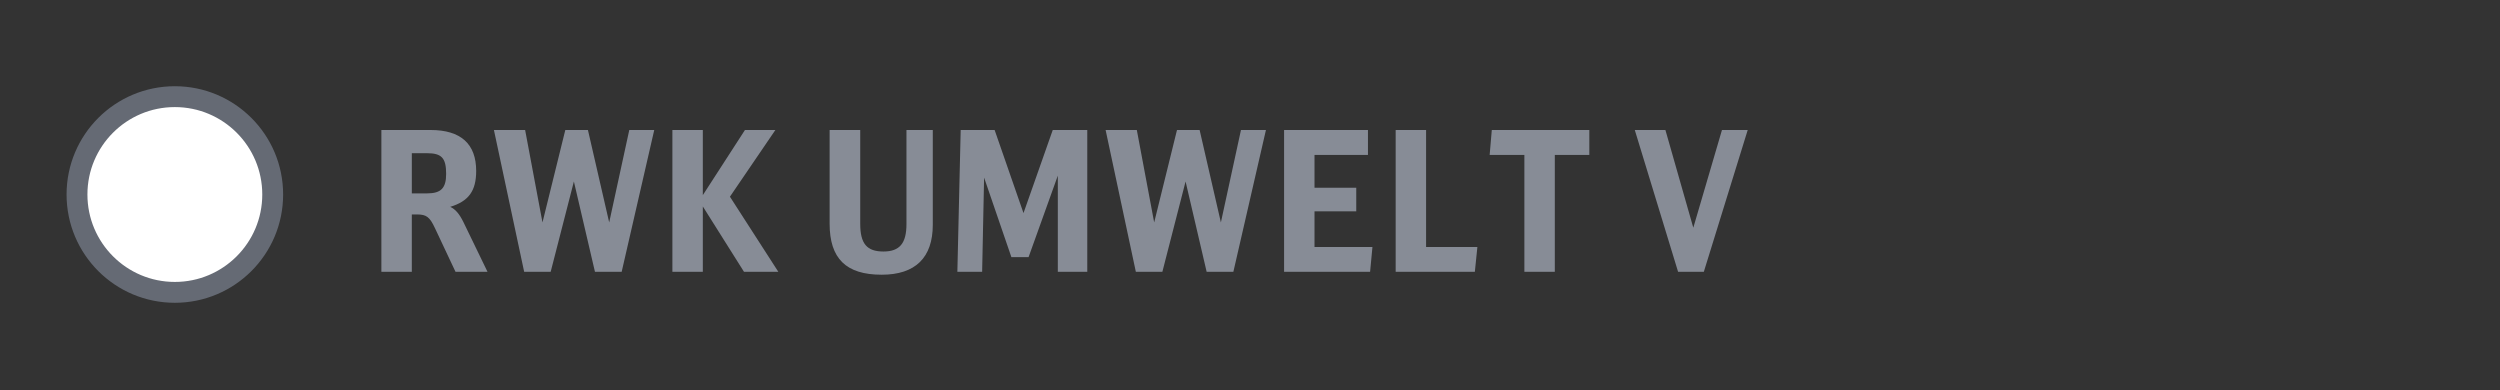
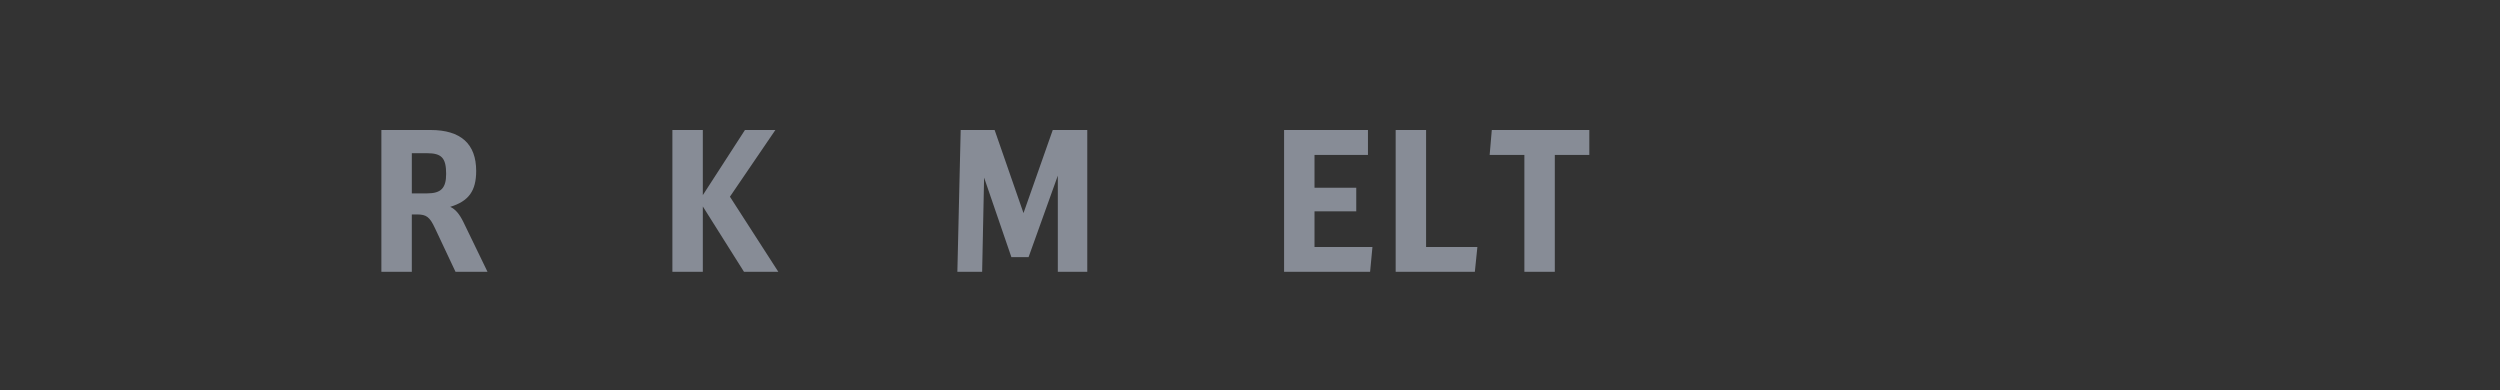
<svg xmlns="http://www.w3.org/2000/svg" version="1.1" id="Ebene_1" x="0px" y="0px" viewBox="0 0 192.254 30" enable-background="new 0 0 192.254 30" xml:space="preserve">
  <rect x="0" y="0" width="192.254" height="30" fill="#333333" stroke="none" />
  <g>
    <g id="XMLID_80_">
      <path fill="#878C96" d="M29.329,9.997h3.78c2.325,0,3.51,1.064,3.51,3.149c0,1.53-0.57,2.325-1.995,2.76    c0.405,0.195,0.69,0.525,1.005,1.155l1.86,3.84h-2.46l-1.575-3.345c-0.405-0.87-0.66-1.065-1.38-1.065h-0.405v4.41h-2.34V9.997z     M32.839,14.872c1.08,0,1.47-0.405,1.47-1.5c0-1.216-0.345-1.59-1.455-1.59h-1.185v3.09H32.839z" />
-       <path fill="#878C96" d="M40.309,20.901L37.983,9.997h2.4l1.335,7.109l1.755-7.109h1.74l1.635,7.109l1.545-7.109h1.92    l-2.505,10.904h-2.055l-1.62-6.944l-1.785,6.944H40.309z" />
      <path fill="#878C96" d="M51.708,9.997h2.34v5.01l3.24-5.01h2.34l-3.495,5.13l3.72,5.774h-2.64l-3.165-5.024v5.024h-2.34V9.997z" />
-       <path fill="#878C96" d="M66.153,9.997v7.215c0,1.529,0.51,2.13,1.785,2.13c1.245,0,1.77-0.63,1.77-2.101V9.997h2.025v7.289    c0,2.535-1.35,3.84-3.93,3.84c-2.745,0-4.004-1.244-4.004-3.93V9.997H66.153z" />
      <path fill="#878C96" d="M73.878,9.997h2.61l2.22,6.39l2.25-6.39h2.655v10.904h-2.265v-7.395l-2.25,6.27h-1.32l-2.1-6.12    l-0.15,7.245h-1.905L73.878,9.997z" />
-       <path fill="#878C96" d="M87.348,20.901L85.023,9.997h2.4l1.335,7.109l1.755-7.109h1.74l1.635,7.109l1.545-7.109h1.92    l-2.505,10.904h-2.055l-1.62-6.944l-1.785,6.944H87.348z" />
      <path fill="#878C96" d="M98.748,9.997h6.45v1.92h-4.11v2.52h3.21v1.815h-3.21v2.744h4.455l-0.18,1.905h-6.615V9.997z" />
      <path fill="#878C96" d="M107.328,9.997h2.34v8.999h3.945l-0.195,1.905h-6.089V9.997z" />
      <path fill="#878C96" d="M122.222,11.917h-2.655v8.984h-2.34v-8.984h-2.67l0.165-1.92h7.5V11.917z" />
-       <path fill="#878C96" d="M131.027,20.901h-1.98l-3.33-10.904h2.355l2.145,7.515l2.205-7.515h1.98L131.027,20.901z" />
    </g>
    <g>
-       <circle fill-rule="evenodd" clip-rule="evenodd" fill="#FFFFFF" stroke="#656A74" stroke-width="1.604" stroke-miterlimit="10" cx="13.446" cy="14.958" r="7.525" />
-     </g>
+       </g>
  </g>
  <g>
</g>
  <g>
</g>
  <g>
</g>
  <g>
</g>
  <g>
</g>
  <g>
</g>
  <g>
</g>
  <g>
</g>
  <g>
</g>
  <g>
</g>
  <g>
</g>
  <g>
</g>
  <g>
</g>
  <g>
</g>
  <g>
</g>
</svg>